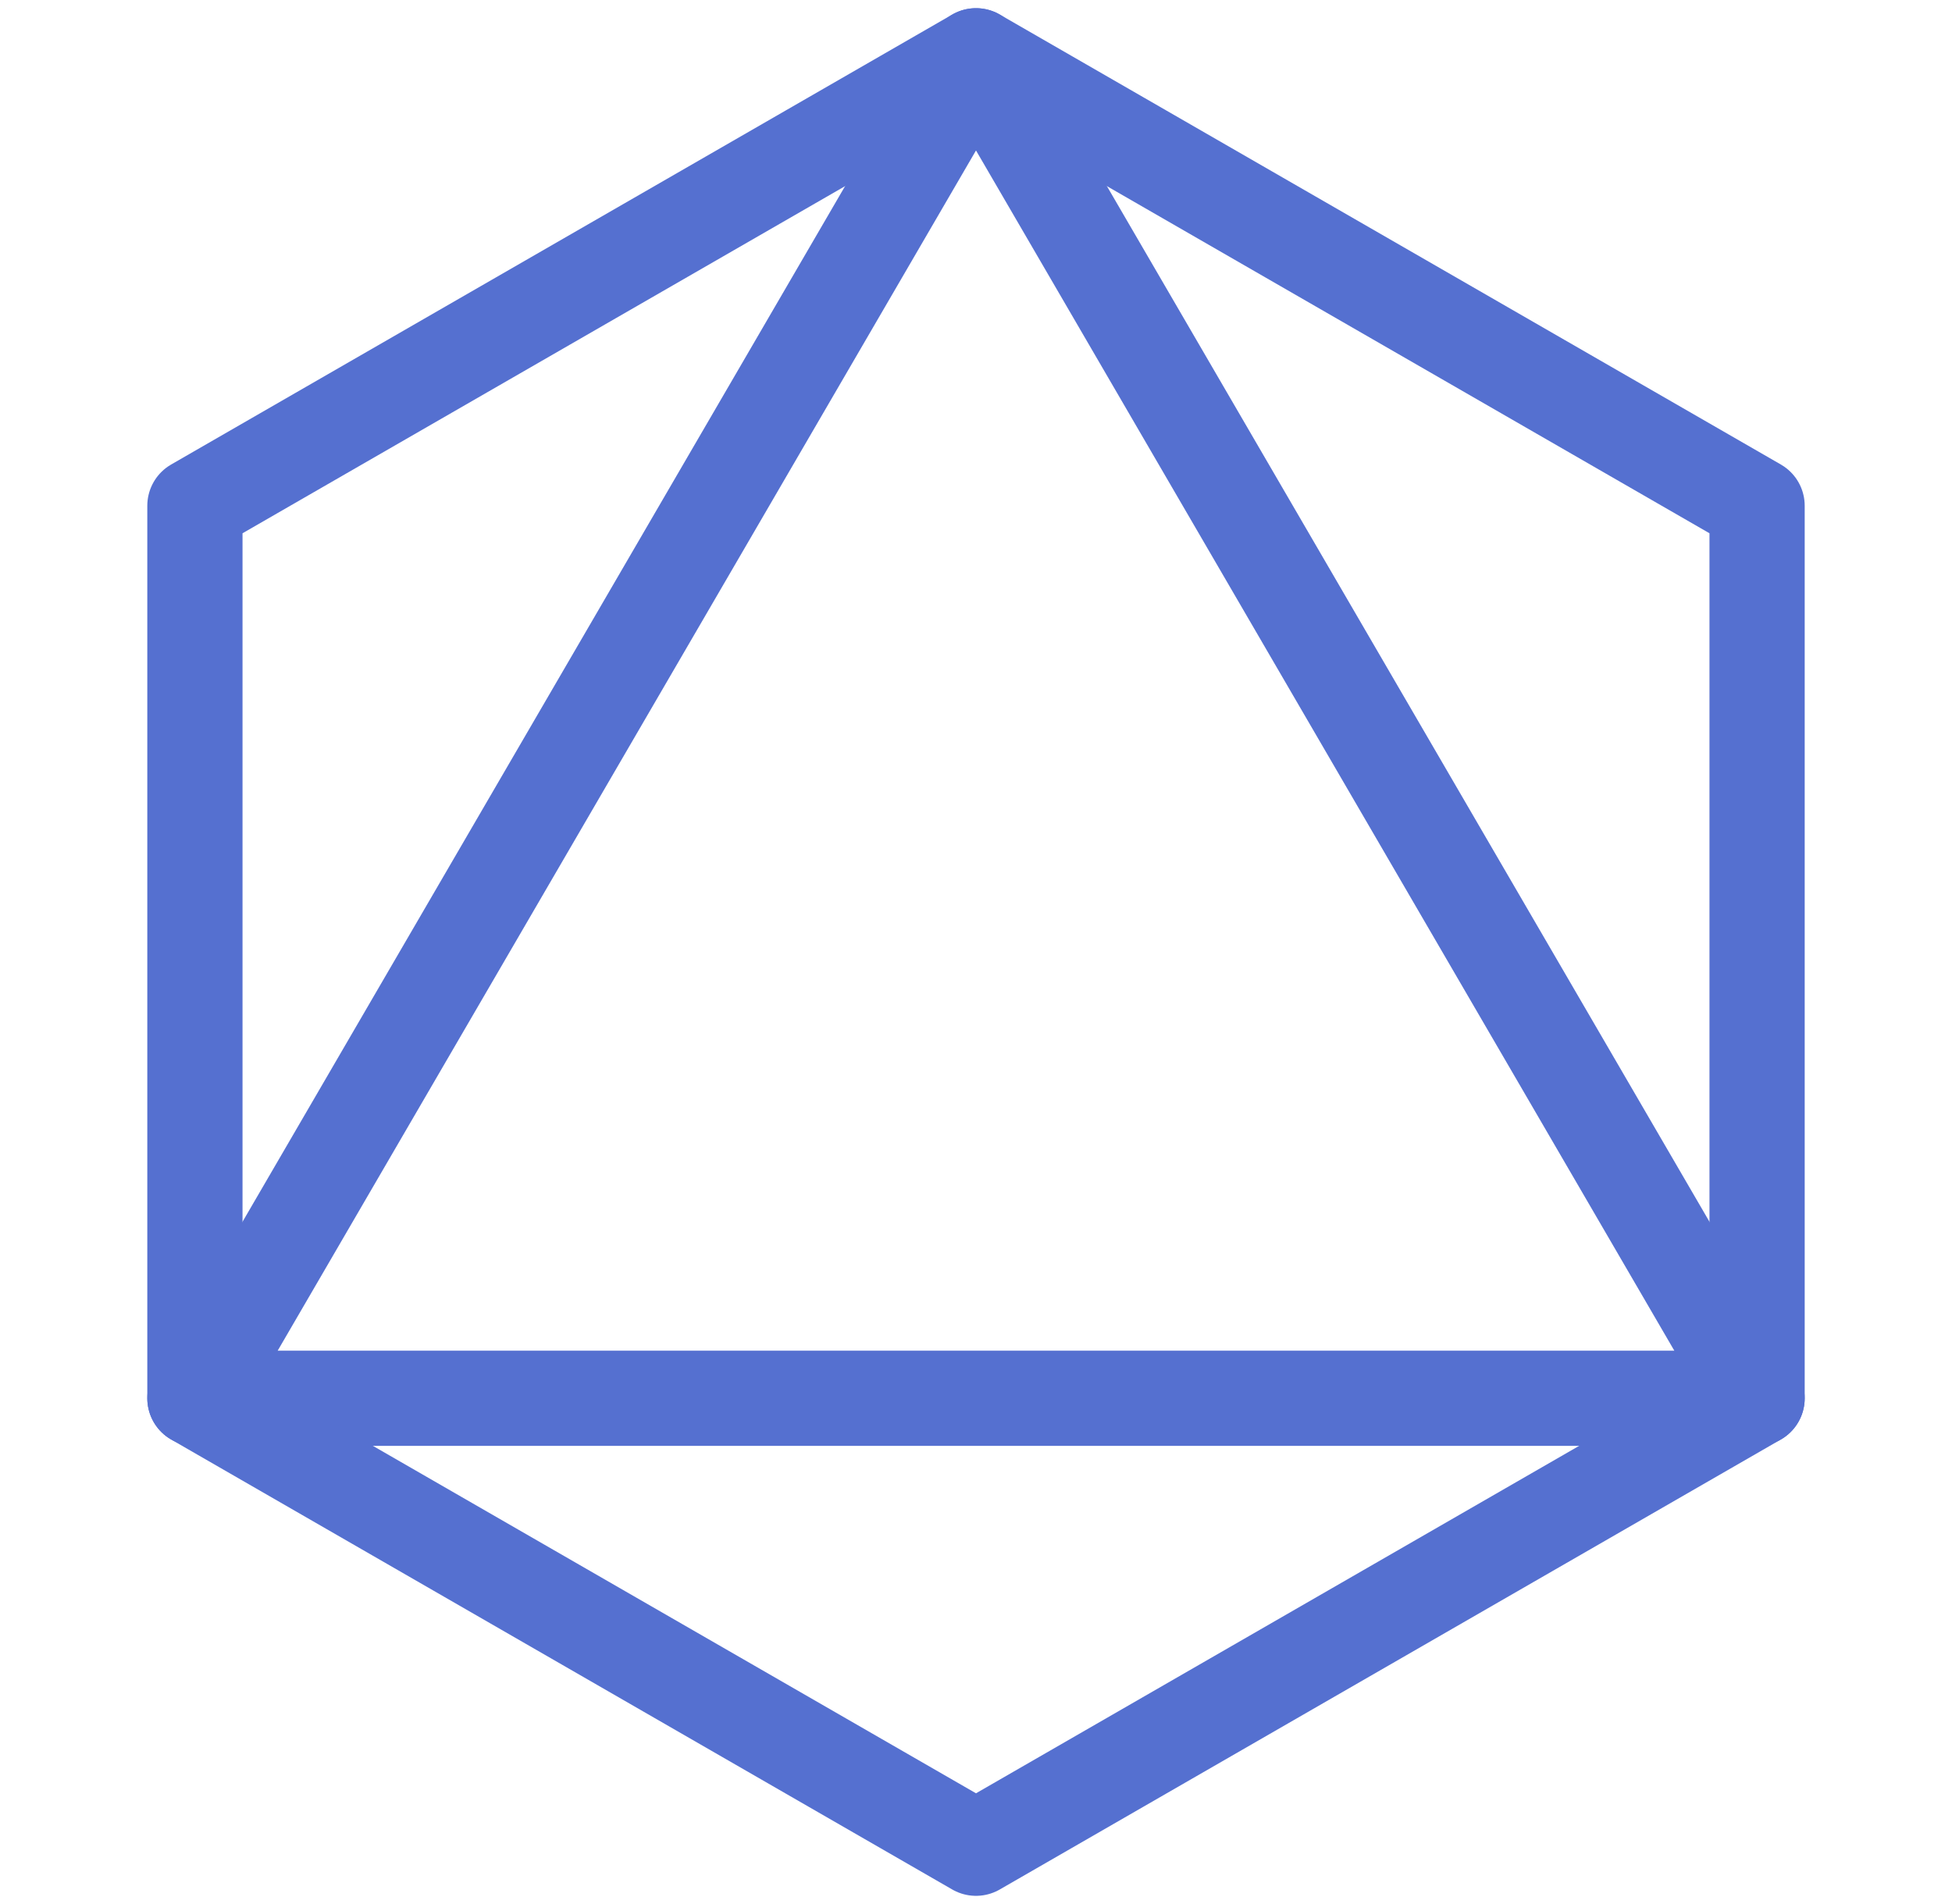
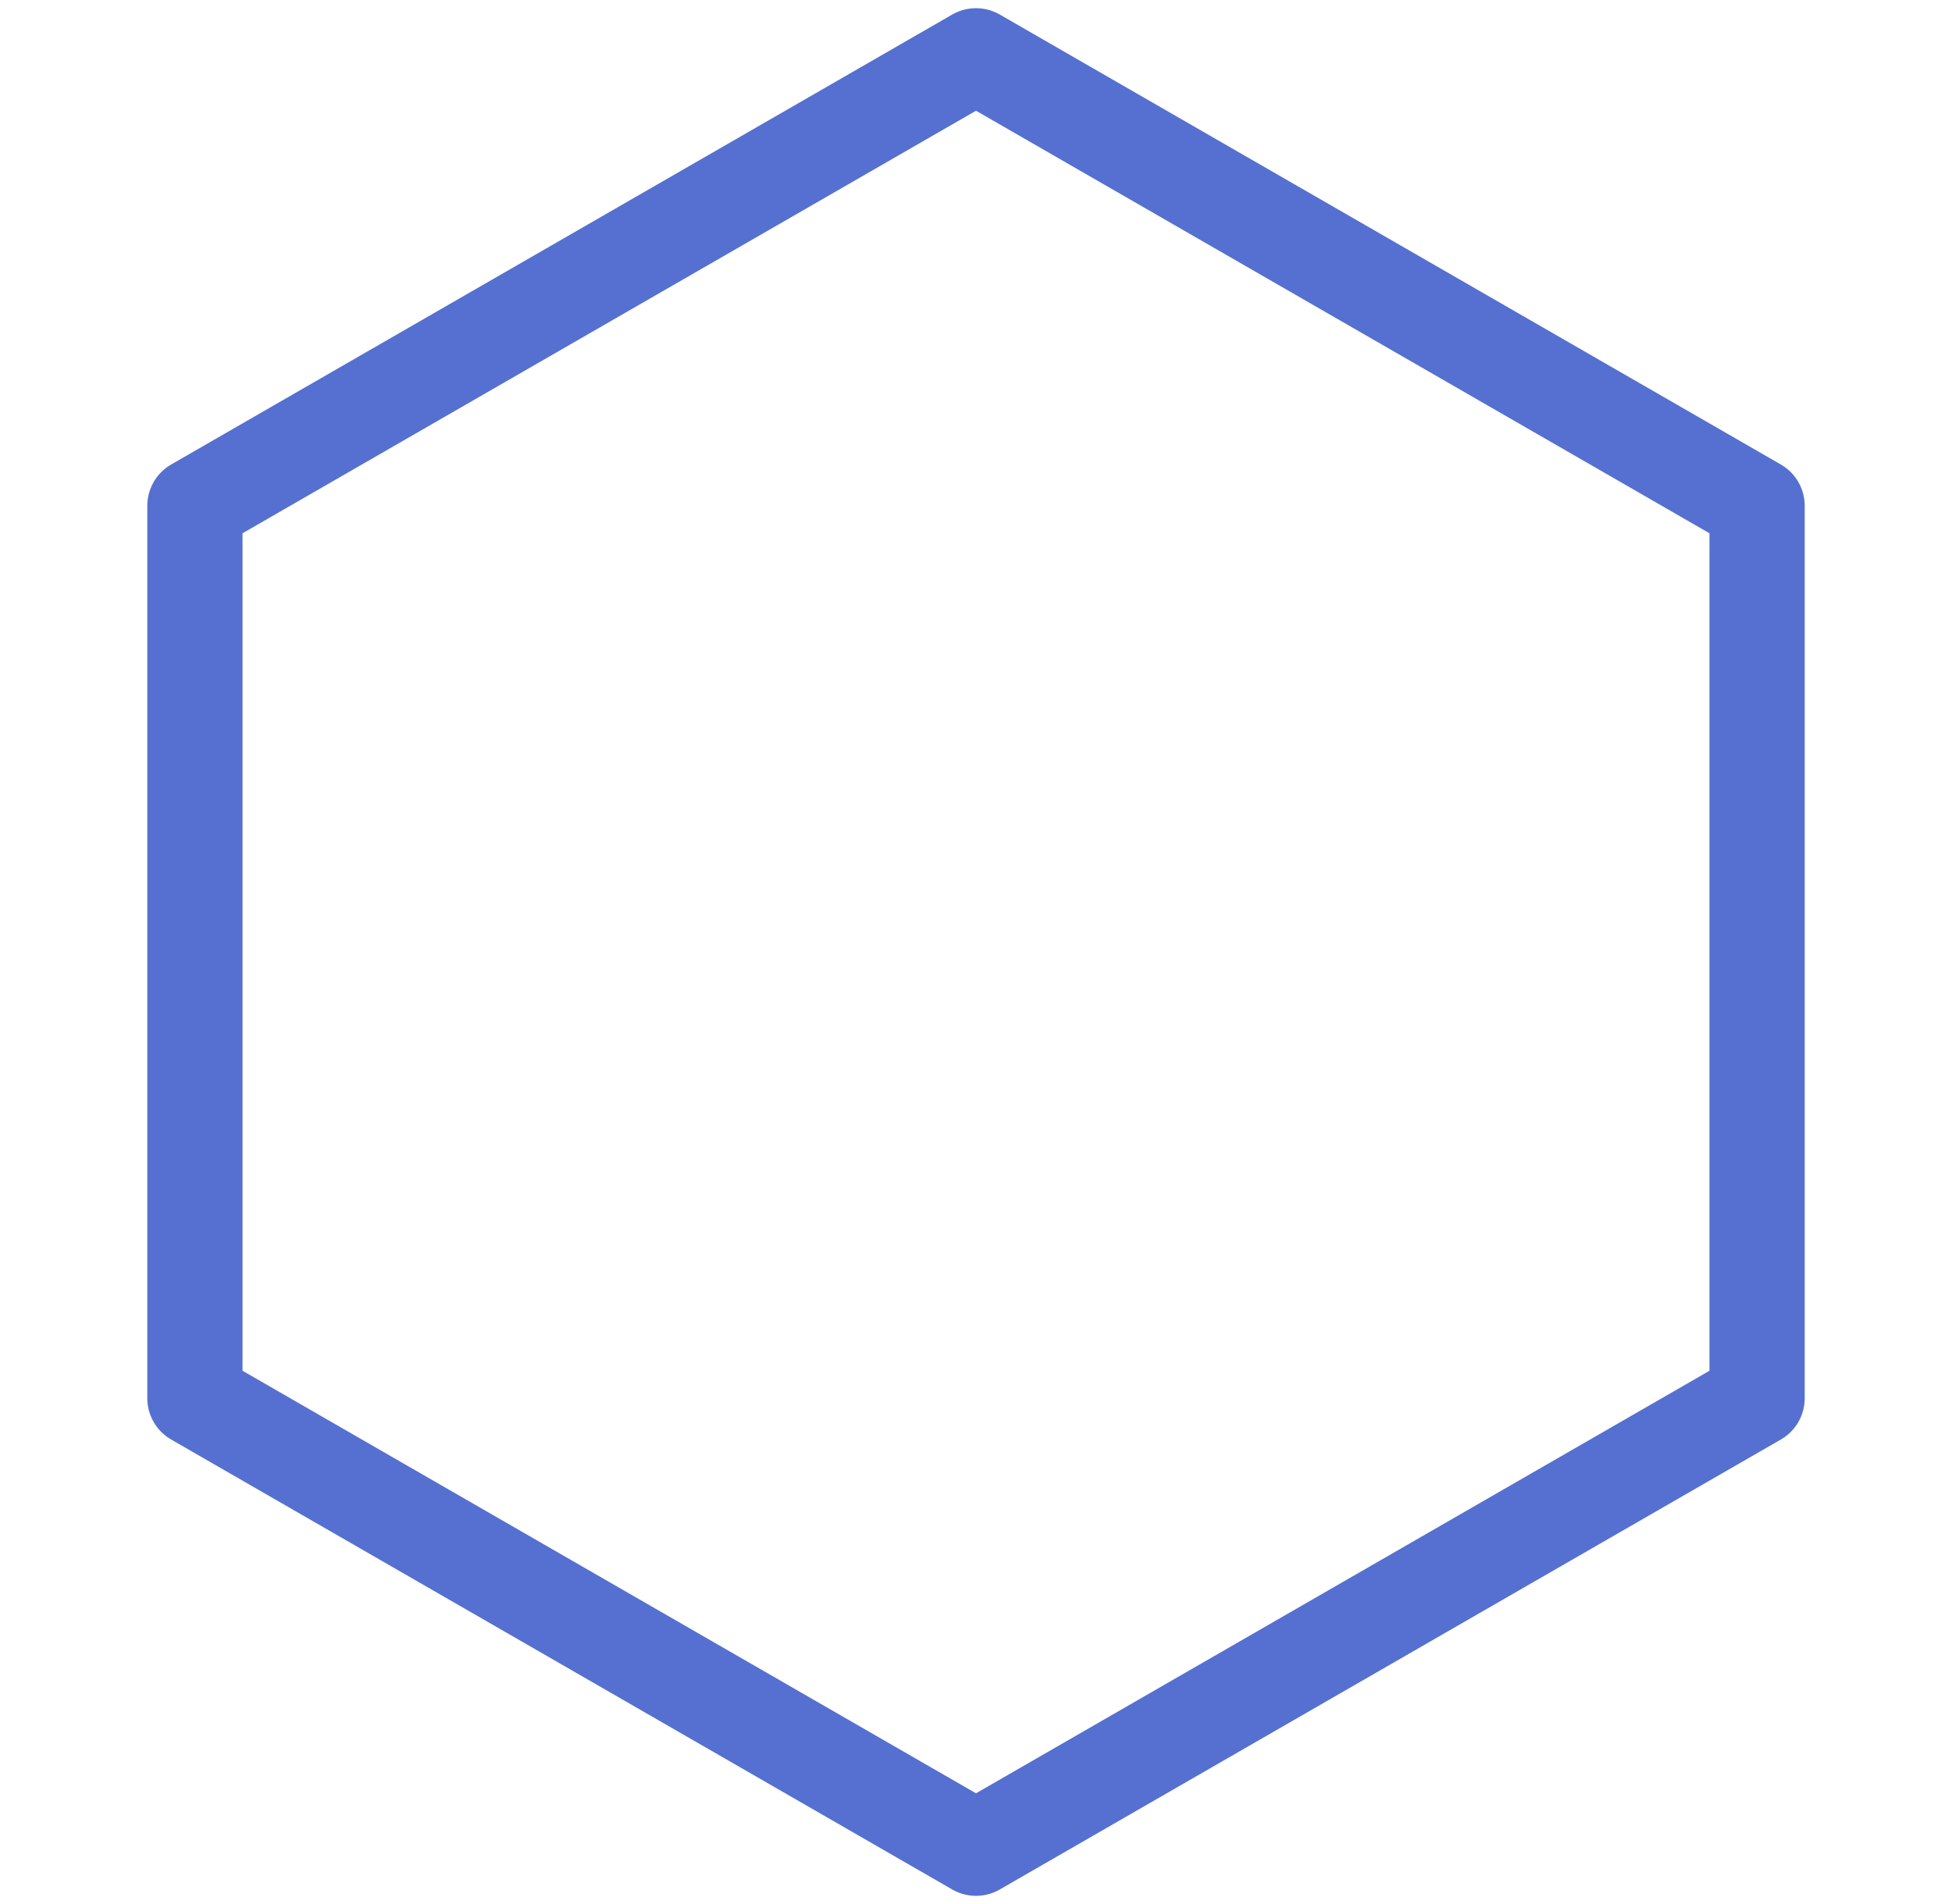
<svg xmlns="http://www.w3.org/2000/svg" width="41" height="40" viewBox="0 0 41 40" fill="none">
-   <path d="M20.5 1.172L4.094 29.375H36.906L20.5 1.172Z" stroke="#5570D0" stroke-width="2" stroke-miterlimit="10" stroke-linecap="round" stroke-linejoin="round" />
  <path d="M36.906 29.375L20.5 38.828L4.094 29.375V10.625L20.5 1.172L36.906 10.625V29.375Z" stroke="#5570D0" stroke-width="2" stroke-miterlimit="10" stroke-linecap="round" stroke-linejoin="round" />
</svg>